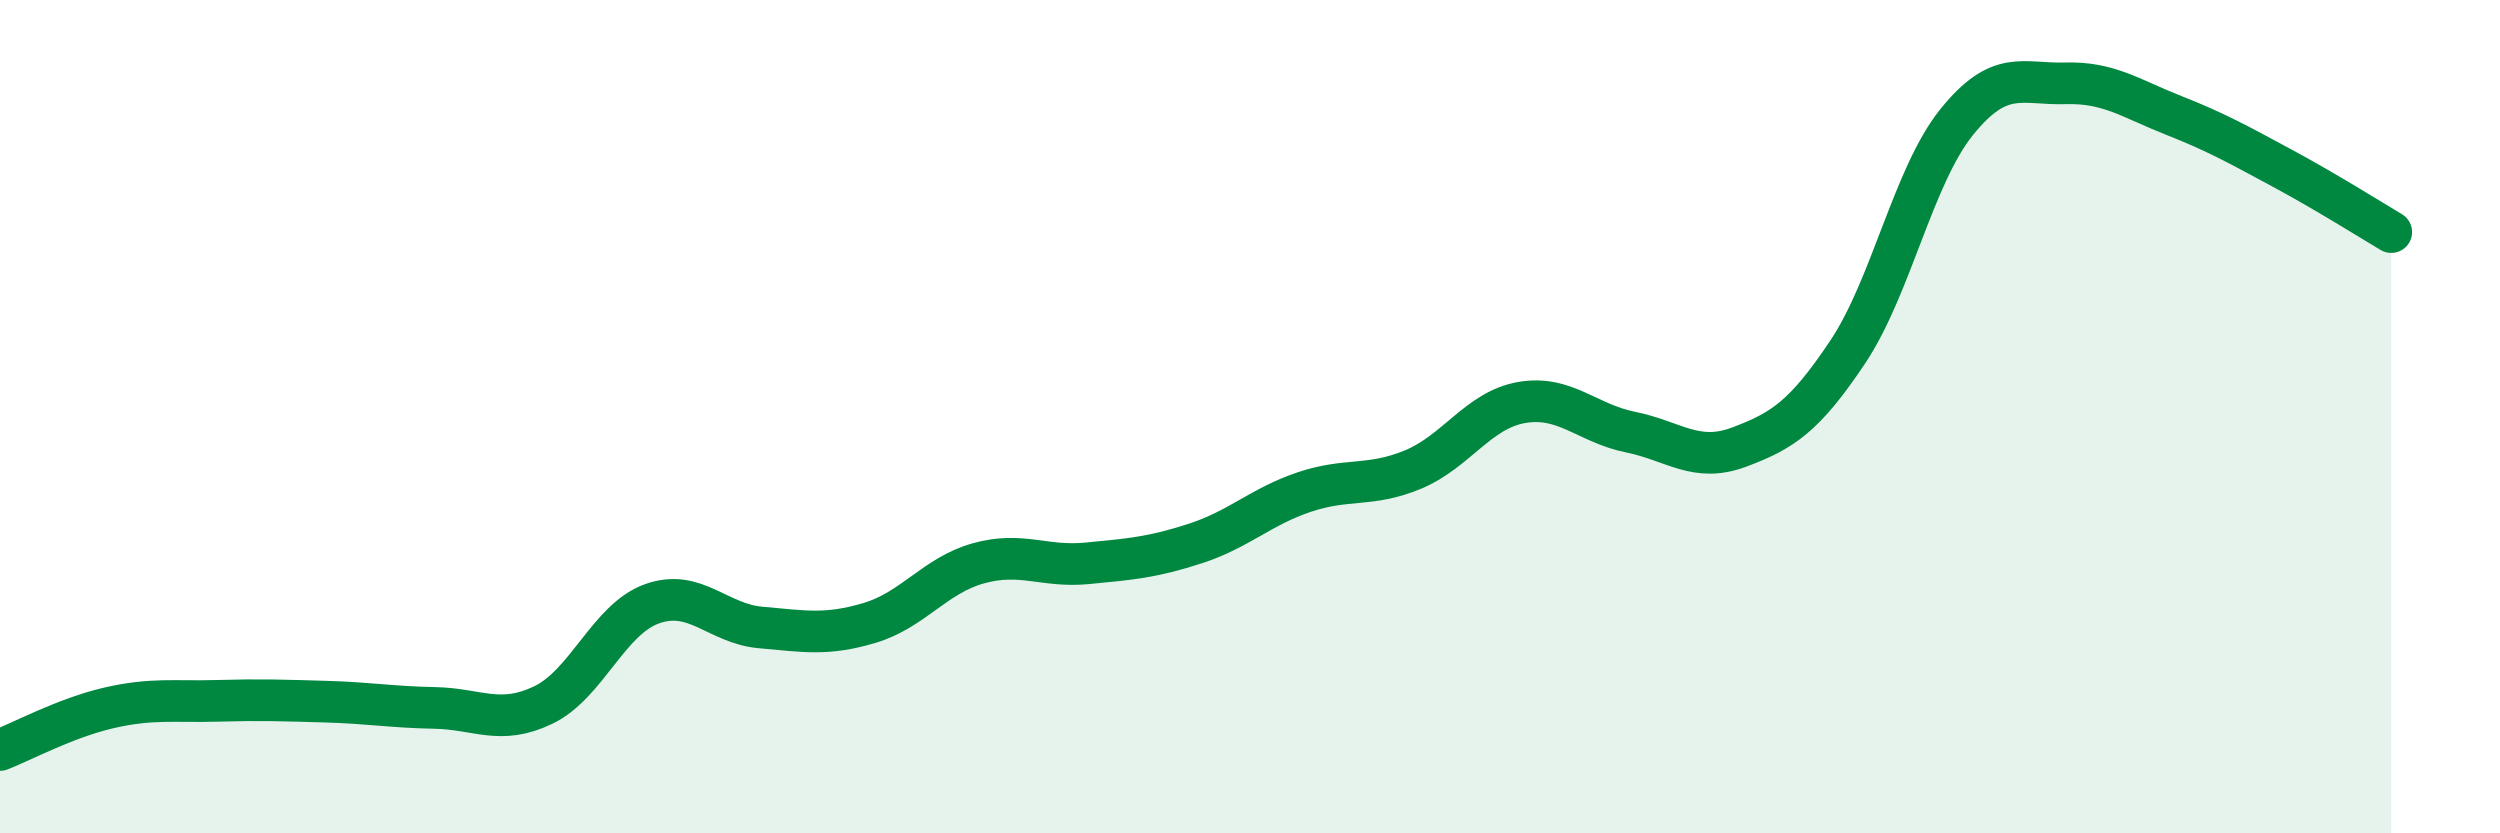
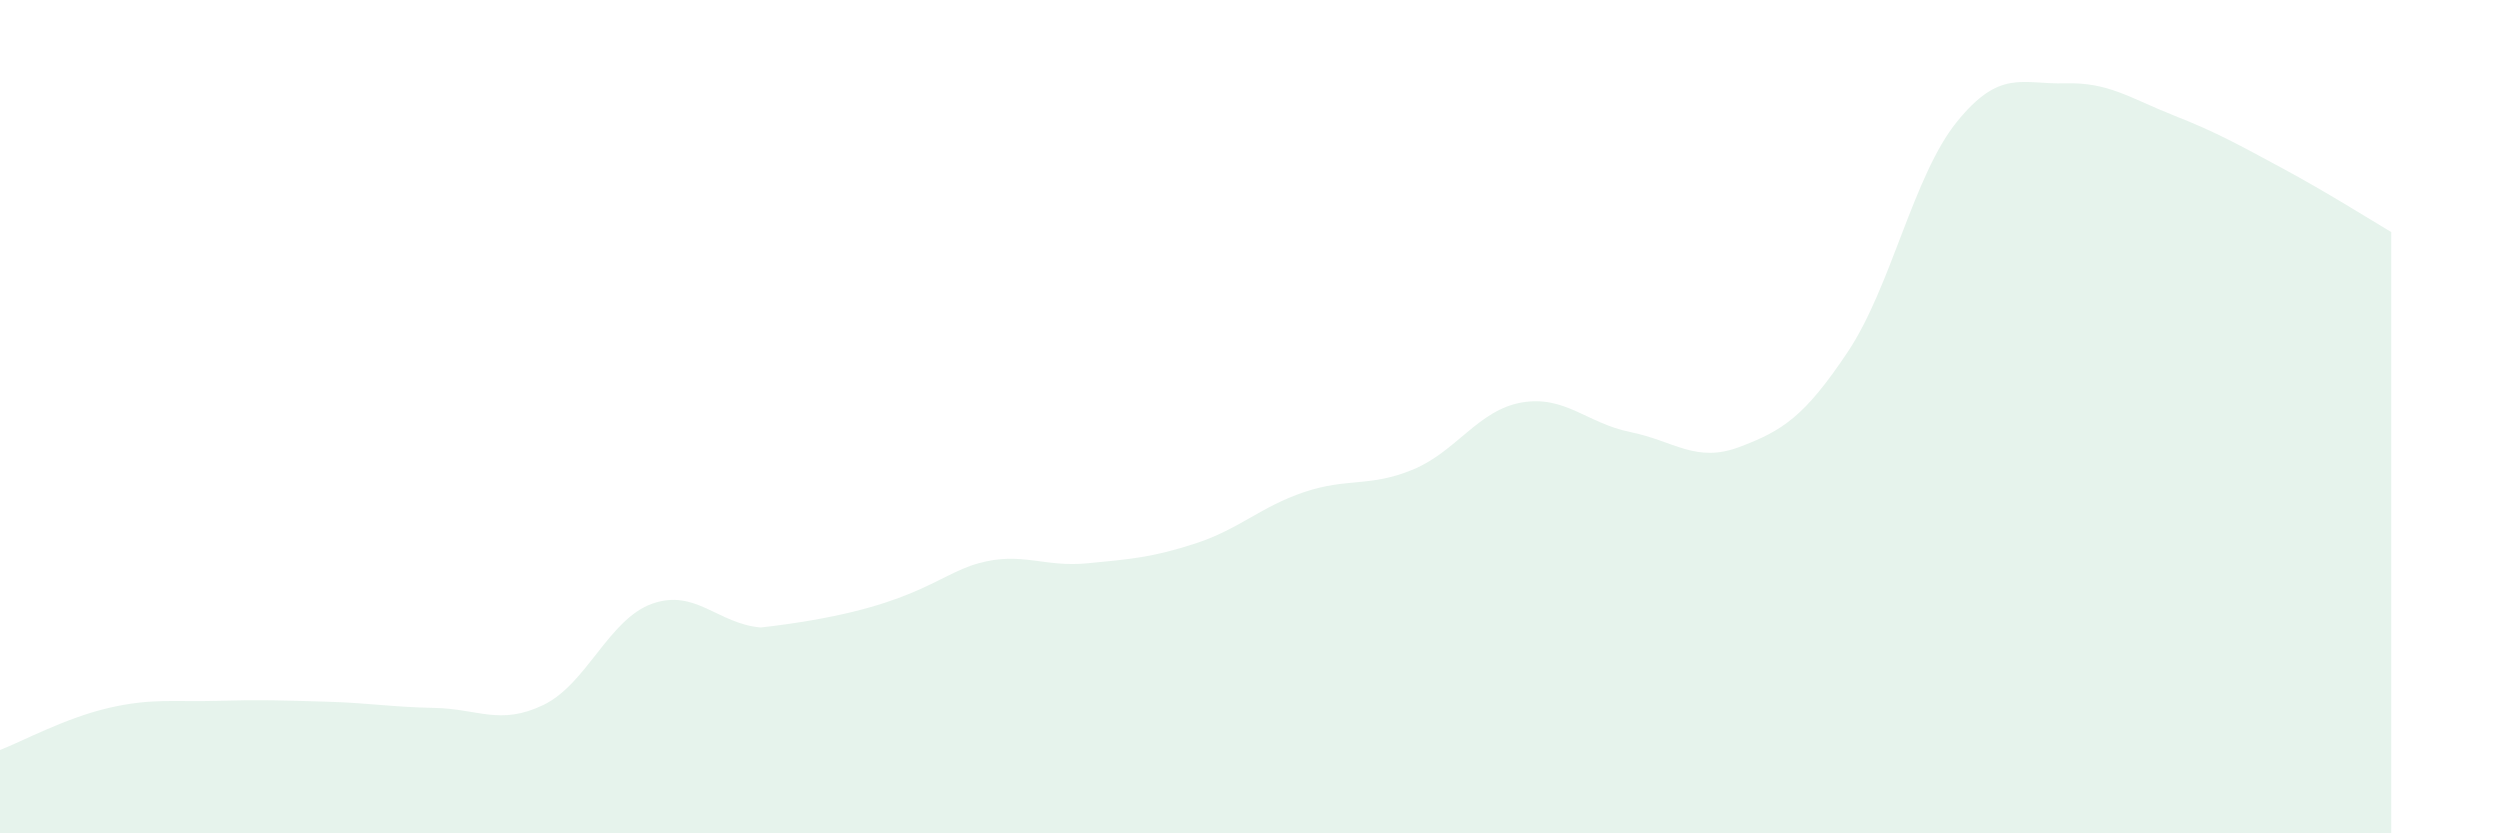
<svg xmlns="http://www.w3.org/2000/svg" width="60" height="20" viewBox="0 0 60 20">
-   <path d="M 0,18 C 0.52,17.8 1.57,17.23 2.61,16.99 C 3.65,16.75 4.18,16.85 5.22,16.82 C 6.26,16.79 6.79,16.81 7.83,16.84 C 8.87,16.87 9.39,16.97 10.43,16.99 C 11.47,17.01 12,17.42 13.04,16.92 C 14.08,16.42 14.61,14.86 15.65,14.49 C 16.69,14.12 17.22,14.97 18.26,15.06 C 19.3,15.15 19.83,15.26 20.87,14.95 C 21.91,14.64 22.44,13.81 23.48,13.52 C 24.52,13.23 25.05,13.62 26.09,13.52 C 27.13,13.42 27.66,13.38 28.7,13.04 C 29.74,12.7 30.26,12.16 31.3,11.81 C 32.34,11.46 32.87,11.7 33.91,11.27 C 34.95,10.84 35.48,9.84 36.52,9.66 C 37.56,9.48 38.09,10.16 39.13,10.37 C 40.17,10.58 40.7,11.12 41.74,10.73 C 42.78,10.34 43.31,10 44.35,8.44 C 45.39,6.88 45.92,4.22 46.96,2.93 C 48,1.64 48.53,2.03 49.57,2 C 50.61,1.97 51.13,2.36 52.17,2.77 C 53.21,3.18 53.74,3.48 54.78,4.04 C 55.82,4.6 56.87,5.26 57.39,5.57L57.39 20L0 20Z" fill="#008740" opacity="0.1" stroke-linecap="round" stroke-linejoin="round" />
-   <path d="M 0,18 C 0.52,17.8 1.57,17.23 2.61,16.99 C 3.65,16.75 4.18,16.85 5.22,16.82 C 6.26,16.79 6.79,16.81 7.83,16.84 C 8.87,16.87 9.39,16.97 10.43,16.99 C 11.47,17.01 12,17.42 13.04,16.92 C 14.08,16.42 14.61,14.86 15.65,14.49 C 16.69,14.12 17.22,14.97 18.26,15.06 C 19.3,15.15 19.83,15.26 20.87,14.95 C 21.91,14.64 22.44,13.81 23.48,13.52 C 24.52,13.23 25.05,13.62 26.09,13.52 C 27.13,13.42 27.66,13.38 28.7,13.04 C 29.74,12.7 30.26,12.16 31.3,11.81 C 32.34,11.46 32.87,11.7 33.91,11.27 C 34.95,10.84 35.48,9.84 36.52,9.66 C 37.56,9.48 38.09,10.16 39.13,10.37 C 40.17,10.58 40.7,11.12 41.74,10.73 C 42.78,10.34 43.31,10 44.35,8.44 C 45.39,6.88 45.92,4.22 46.96,2.93 C 48,1.64 48.53,2.03 49.57,2 C 50.61,1.97 51.13,2.36 52.17,2.77 C 53.21,3.18 53.74,3.48 54.78,4.04 C 55.82,4.6 56.87,5.26 57.39,5.57" stroke="#008740" stroke-width="1" fill="none" stroke-linecap="round" stroke-linejoin="round" />
+   <path d="M 0,18 C 0.52,17.8 1.57,17.23 2.61,16.99 C 3.65,16.75 4.18,16.85 5.22,16.82 C 6.26,16.79 6.79,16.81 7.83,16.84 C 8.87,16.87 9.39,16.97 10.43,16.99 C 11.47,17.01 12,17.42 13.04,16.92 C 14.08,16.42 14.61,14.86 15.65,14.49 C 16.69,14.12 17.22,14.97 18.26,15.06 C 21.91,14.64 22.44,13.81 23.48,13.52 C 24.52,13.23 25.05,13.62 26.09,13.52 C 27.13,13.42 27.66,13.38 28.7,13.04 C 29.74,12.7 30.26,12.16 31.3,11.81 C 32.34,11.46 32.87,11.7 33.91,11.27 C 34.95,10.84 35.48,9.84 36.52,9.66 C 37.56,9.48 38.09,10.16 39.13,10.37 C 40.17,10.58 40.7,11.12 41.74,10.73 C 42.78,10.34 43.31,10 44.35,8.44 C 45.39,6.88 45.92,4.22 46.96,2.93 C 48,1.64 48.53,2.03 49.57,2 C 50.61,1.97 51.13,2.36 52.17,2.77 C 53.21,3.18 53.74,3.48 54.78,4.04 C 55.82,4.6 56.87,5.26 57.39,5.57L57.39 20L0 20Z" fill="#008740" opacity="0.1" stroke-linecap="round" stroke-linejoin="round" />
</svg>